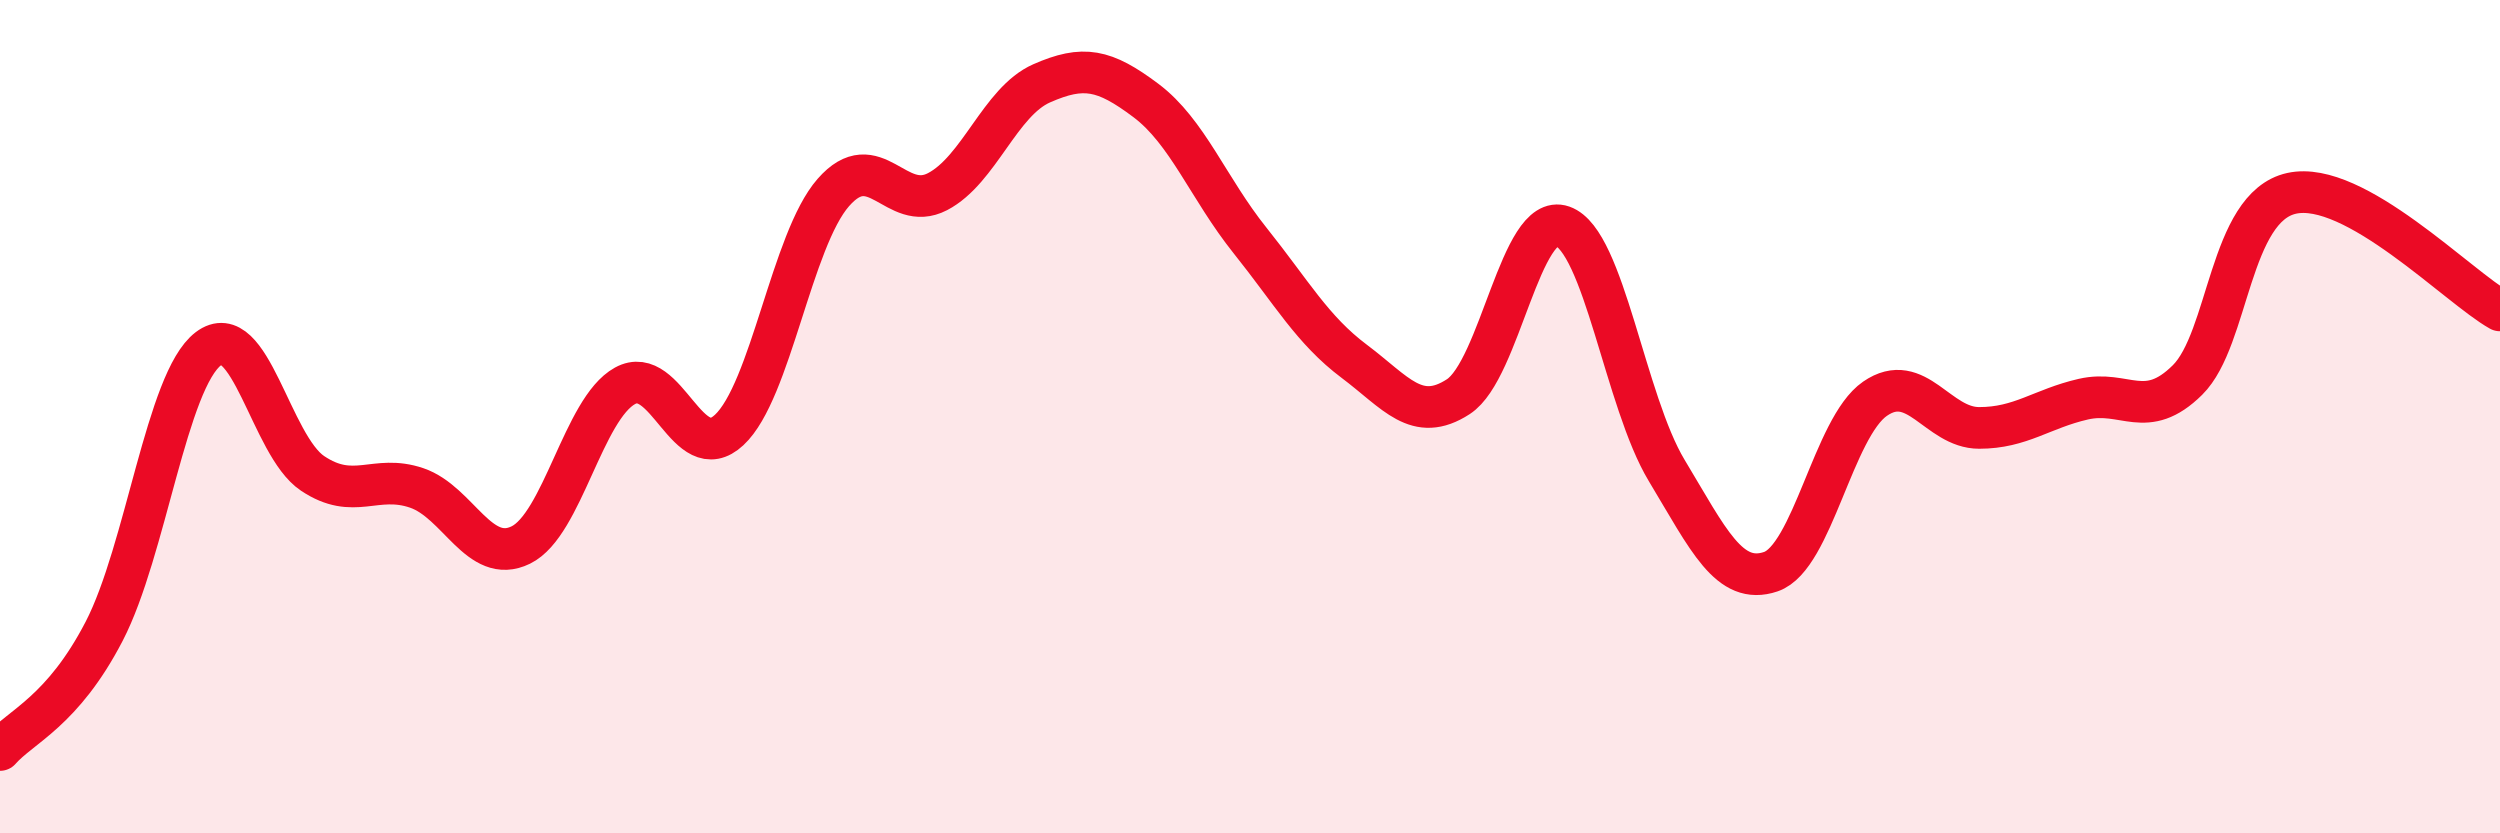
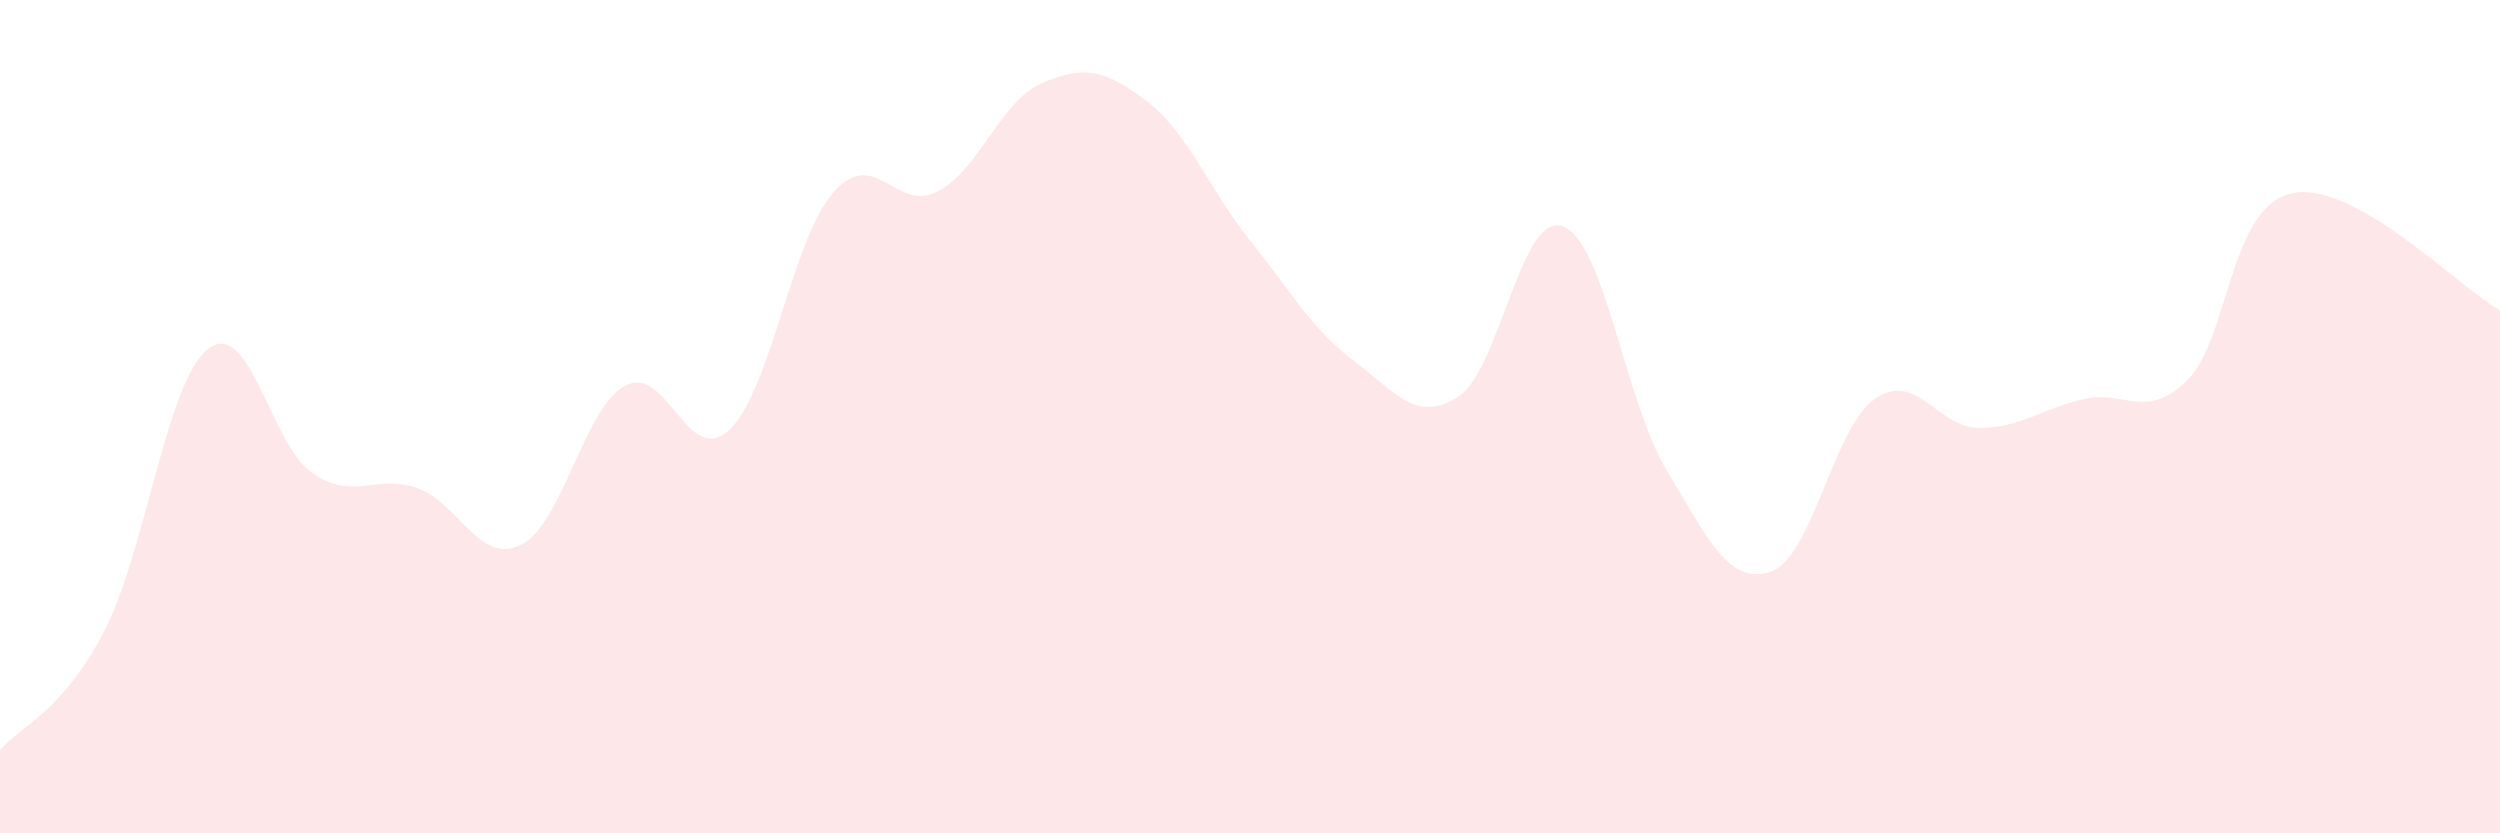
<svg xmlns="http://www.w3.org/2000/svg" width="60" height="20" viewBox="0 0 60 20">
  <path d="M 0,18 C 0.5,17.43 1.5,17.08 2.5,15.15 C 3.5,13.22 4,9.13 5,8.37 C 6,7.61 6.5,10.69 7.5,11.36 C 8.5,12.03 9,11.37 10,11.71 C 11,12.05 11.5,13.57 12.5,13.08 C 13.5,12.59 14,9.81 15,9.26 C 16,8.71 16.5,11.25 17.5,10.32 C 18.5,9.39 19,5.76 20,4.62 C 21,3.48 21.5,5.12 22.5,4.6 C 23.5,4.08 24,2.44 25,2 C 26,1.56 26.5,1.66 27.5,2.41 C 28.5,3.16 29,4.52 30,5.77 C 31,7.02 31.5,7.92 32.5,8.67 C 33.5,9.42 34,10.17 35,9.52 C 36,8.87 36.5,5.08 37.5,5.43 C 38.5,5.78 39,9.63 40,11.29 C 41,12.95 41.5,14.06 42.5,13.72 C 43.5,13.38 44,10.26 45,9.57 C 46,8.88 46.5,10.27 47.5,10.27 C 48.5,10.27 49,9.81 50,9.58 C 51,9.35 51.5,10.11 52.5,9.12 C 53.5,8.13 53.5,4.97 55,4.64 C 56.5,4.31 59,6.89 60,7.45L60 20L0 20Z" fill="#EB0A25" opacity="0.1" stroke-linecap="round" stroke-linejoin="round" />
-   <path d="M 0,18 C 0.5,17.43 1.5,17.08 2.5,15.15 C 3.5,13.22 4,9.13 5,8.37 C 6,7.61 6.5,10.69 7.5,11.36 C 8.5,12.03 9,11.37 10,11.71 C 11,12.05 11.5,13.57 12.5,13.08 C 13.5,12.59 14,9.81 15,9.26 C 16,8.71 16.5,11.25 17.5,10.32 C 18.5,9.39 19,5.76 20,4.62 C 21,3.48 21.5,5.12 22.5,4.6 C 23.5,4.08 24,2.44 25,2 C 26,1.56 26.5,1.66 27.5,2.41 C 28.5,3.16 29,4.52 30,5.77 C 31,7.02 31.5,7.92 32.5,8.67 C 33.5,9.42 34,10.17 35,9.52 C 36,8.87 36.5,5.08 37.5,5.43 C 38.5,5.78 39,9.63 40,11.29 C 41,12.95 41.5,14.06 42.5,13.72 C 43.5,13.38 44,10.26 45,9.57 C 46,8.88 46.5,10.27 47.5,10.27 C 48.5,10.27 49,9.81 50,9.58 C 51,9.35 51.5,10.11 52.5,9.12 C 53.5,8.13 53.5,4.97 55,4.64 C 56.5,4.31 59,6.89 60,7.45" stroke="#EB0A25" stroke-width="1" fill="none" stroke-linecap="round" stroke-linejoin="round" />
</svg>